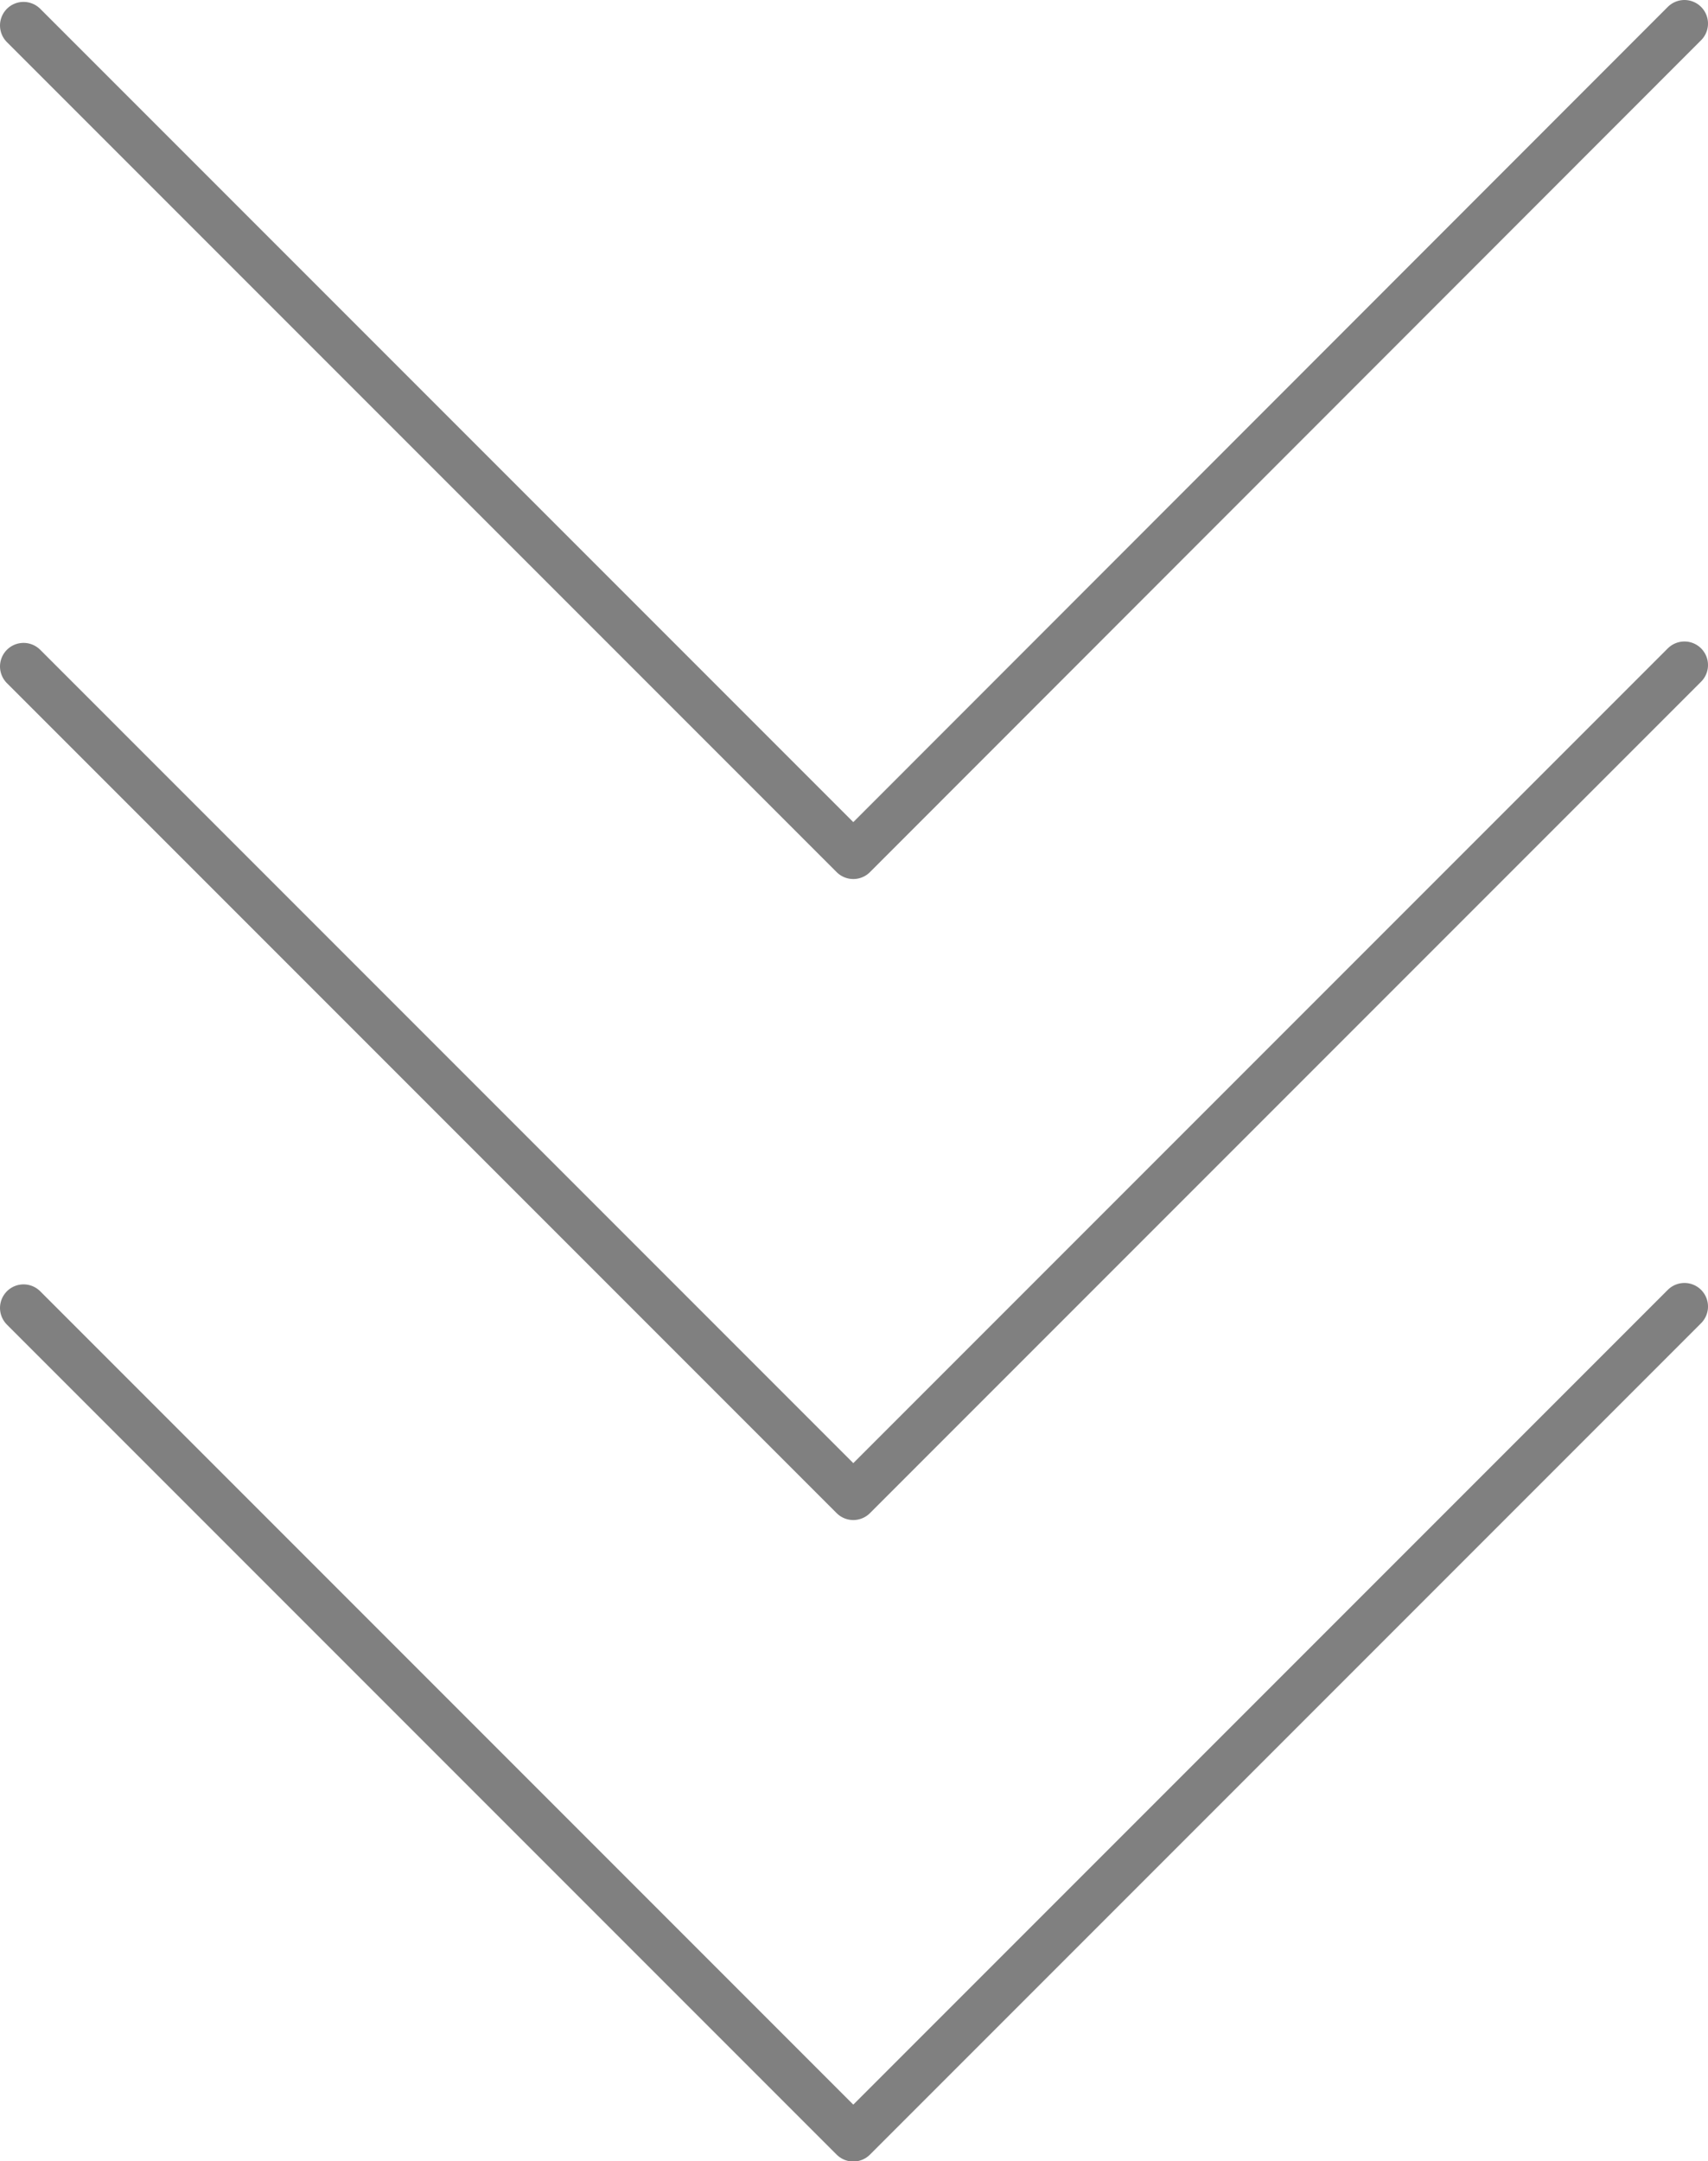
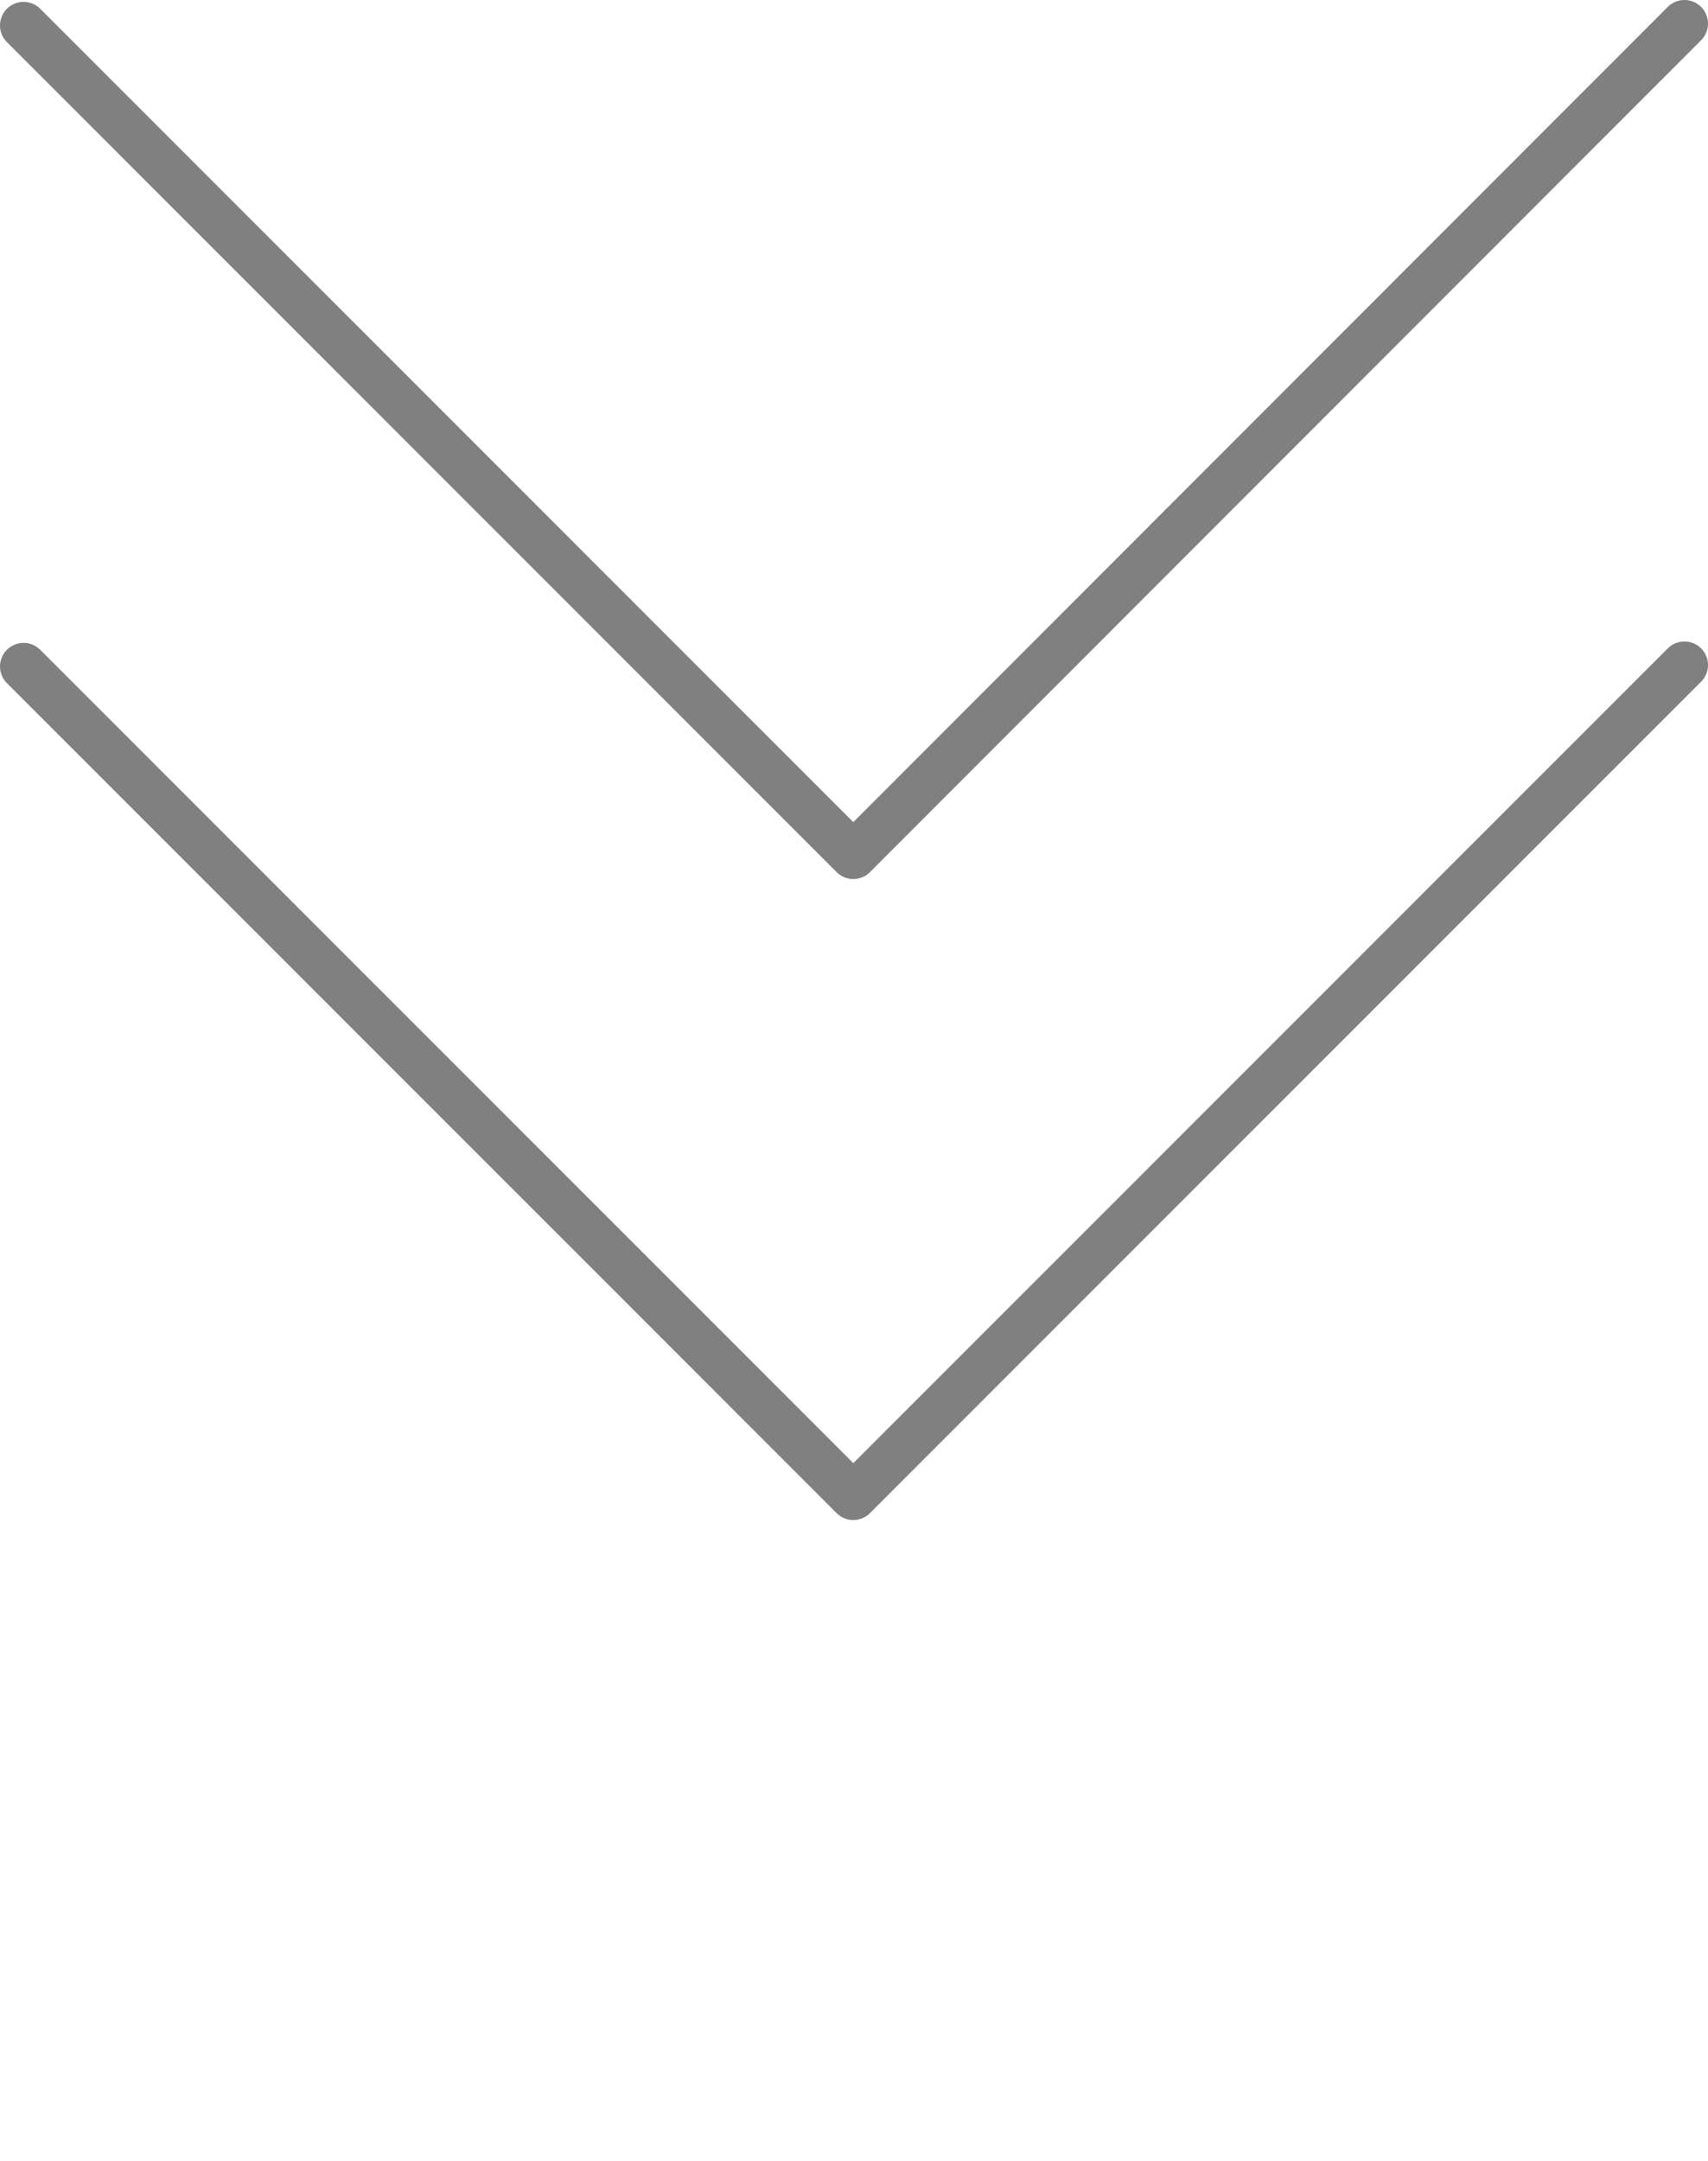
<svg xmlns="http://www.w3.org/2000/svg" id="Layer_2" data-name="Layer 2" viewBox="0 0 36.25 45.85">
  <style type="text/css">
      .cls {
        fill: none;
        fill-rule: evenodd;
        stroke: gray;
        stroke-linecap: round;
        stroke-linejoin: round;
        }

  <defs>
      <style>
          .cls-1 {
      -webkit-animation: dash 4s ease-in-out 0s infinite alternate;
      -o-animation: dash 4s ease-in-out 0s infinite alternate;
      -moz-animation: dash 4s ease-in-out 0s infinite alternate;
      animation: dash 4s ease-in-out 0s infinite alternate;
      }
      @-webkit-keyframes dash {
        0% {
          opacity:0;
        }
        100% {
          opacity:1;
        }
      }

      .cls-2 {
      -webkit-animation: dash 4s ease-in-out 1s infinite alternate;
      -o-animation: dash 4s ease-in-out 1s infinite alternate;
      -moz-animation: dash 4s ease-in-out 1s infinite alternate;
      animation: dash 4s ease-in-out 1s infinite alternate;
      }
      @-webkit-keyframes dash {
        0% {
          opacity:0;
        }
        100% {
          opacity:1;
        }
      }

      .cls-3 {
      -webkit-animation: dash 4s ease-in-out 2s infinite alternate;
      -o-animation: dash 4s ease-in-out 2s infinite alternate;
      -moz-animation: dash 4s ease-in-out 2s infinite alternate;
      animation: dash 4s ease-in-out 2s infinite alternate;
      }
      @-webkit-keyframes dash {
        0% {
          opacity:0;
        }
        100% {
          opacity:1;
        }
      }
      </style>
    </defs>
  </style>
  <g id="arrow_down" class="cls" data-name="arrow_down">
    <path class="cls-1" d="M.5.54l17.61,17.61L35.75.5" />
    <path class="cls-2" d="M.5,14.14l17.61,17.61,17.64-17.64" />
-     <path class="cls-3" d="M.5,27.75l17.61,17.61,17.64-17.64" />
  </g>
</svg>